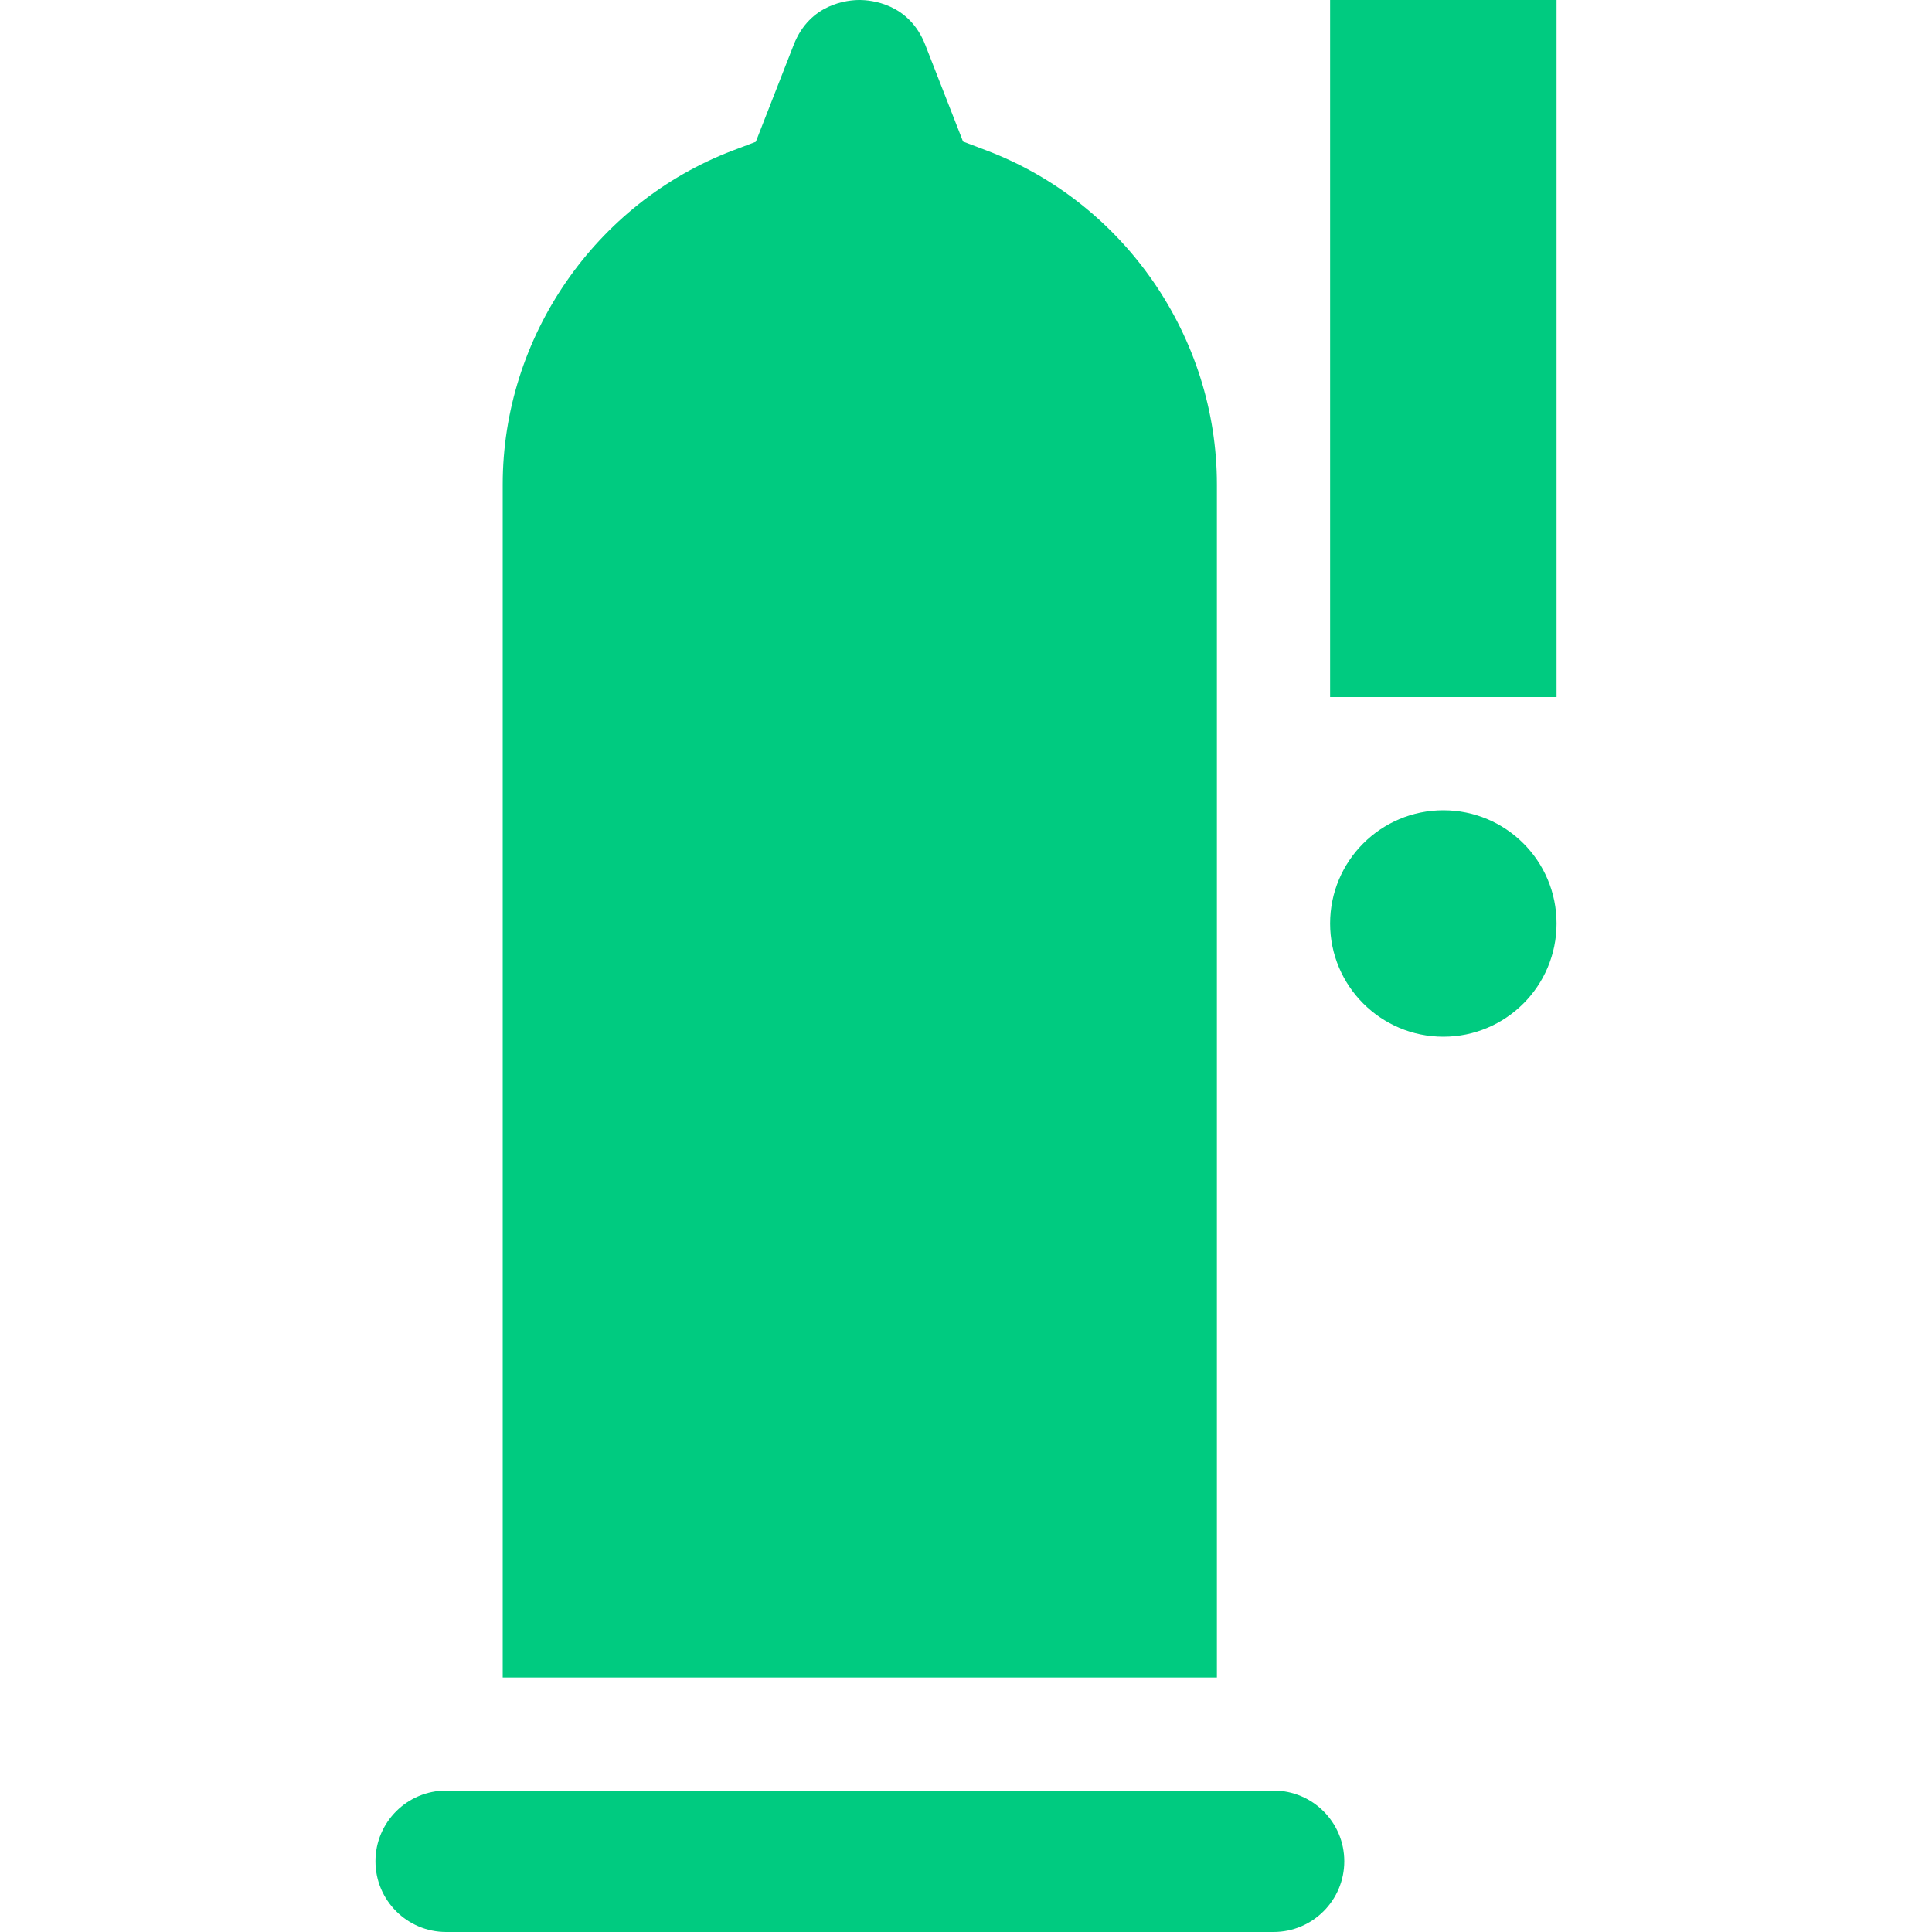
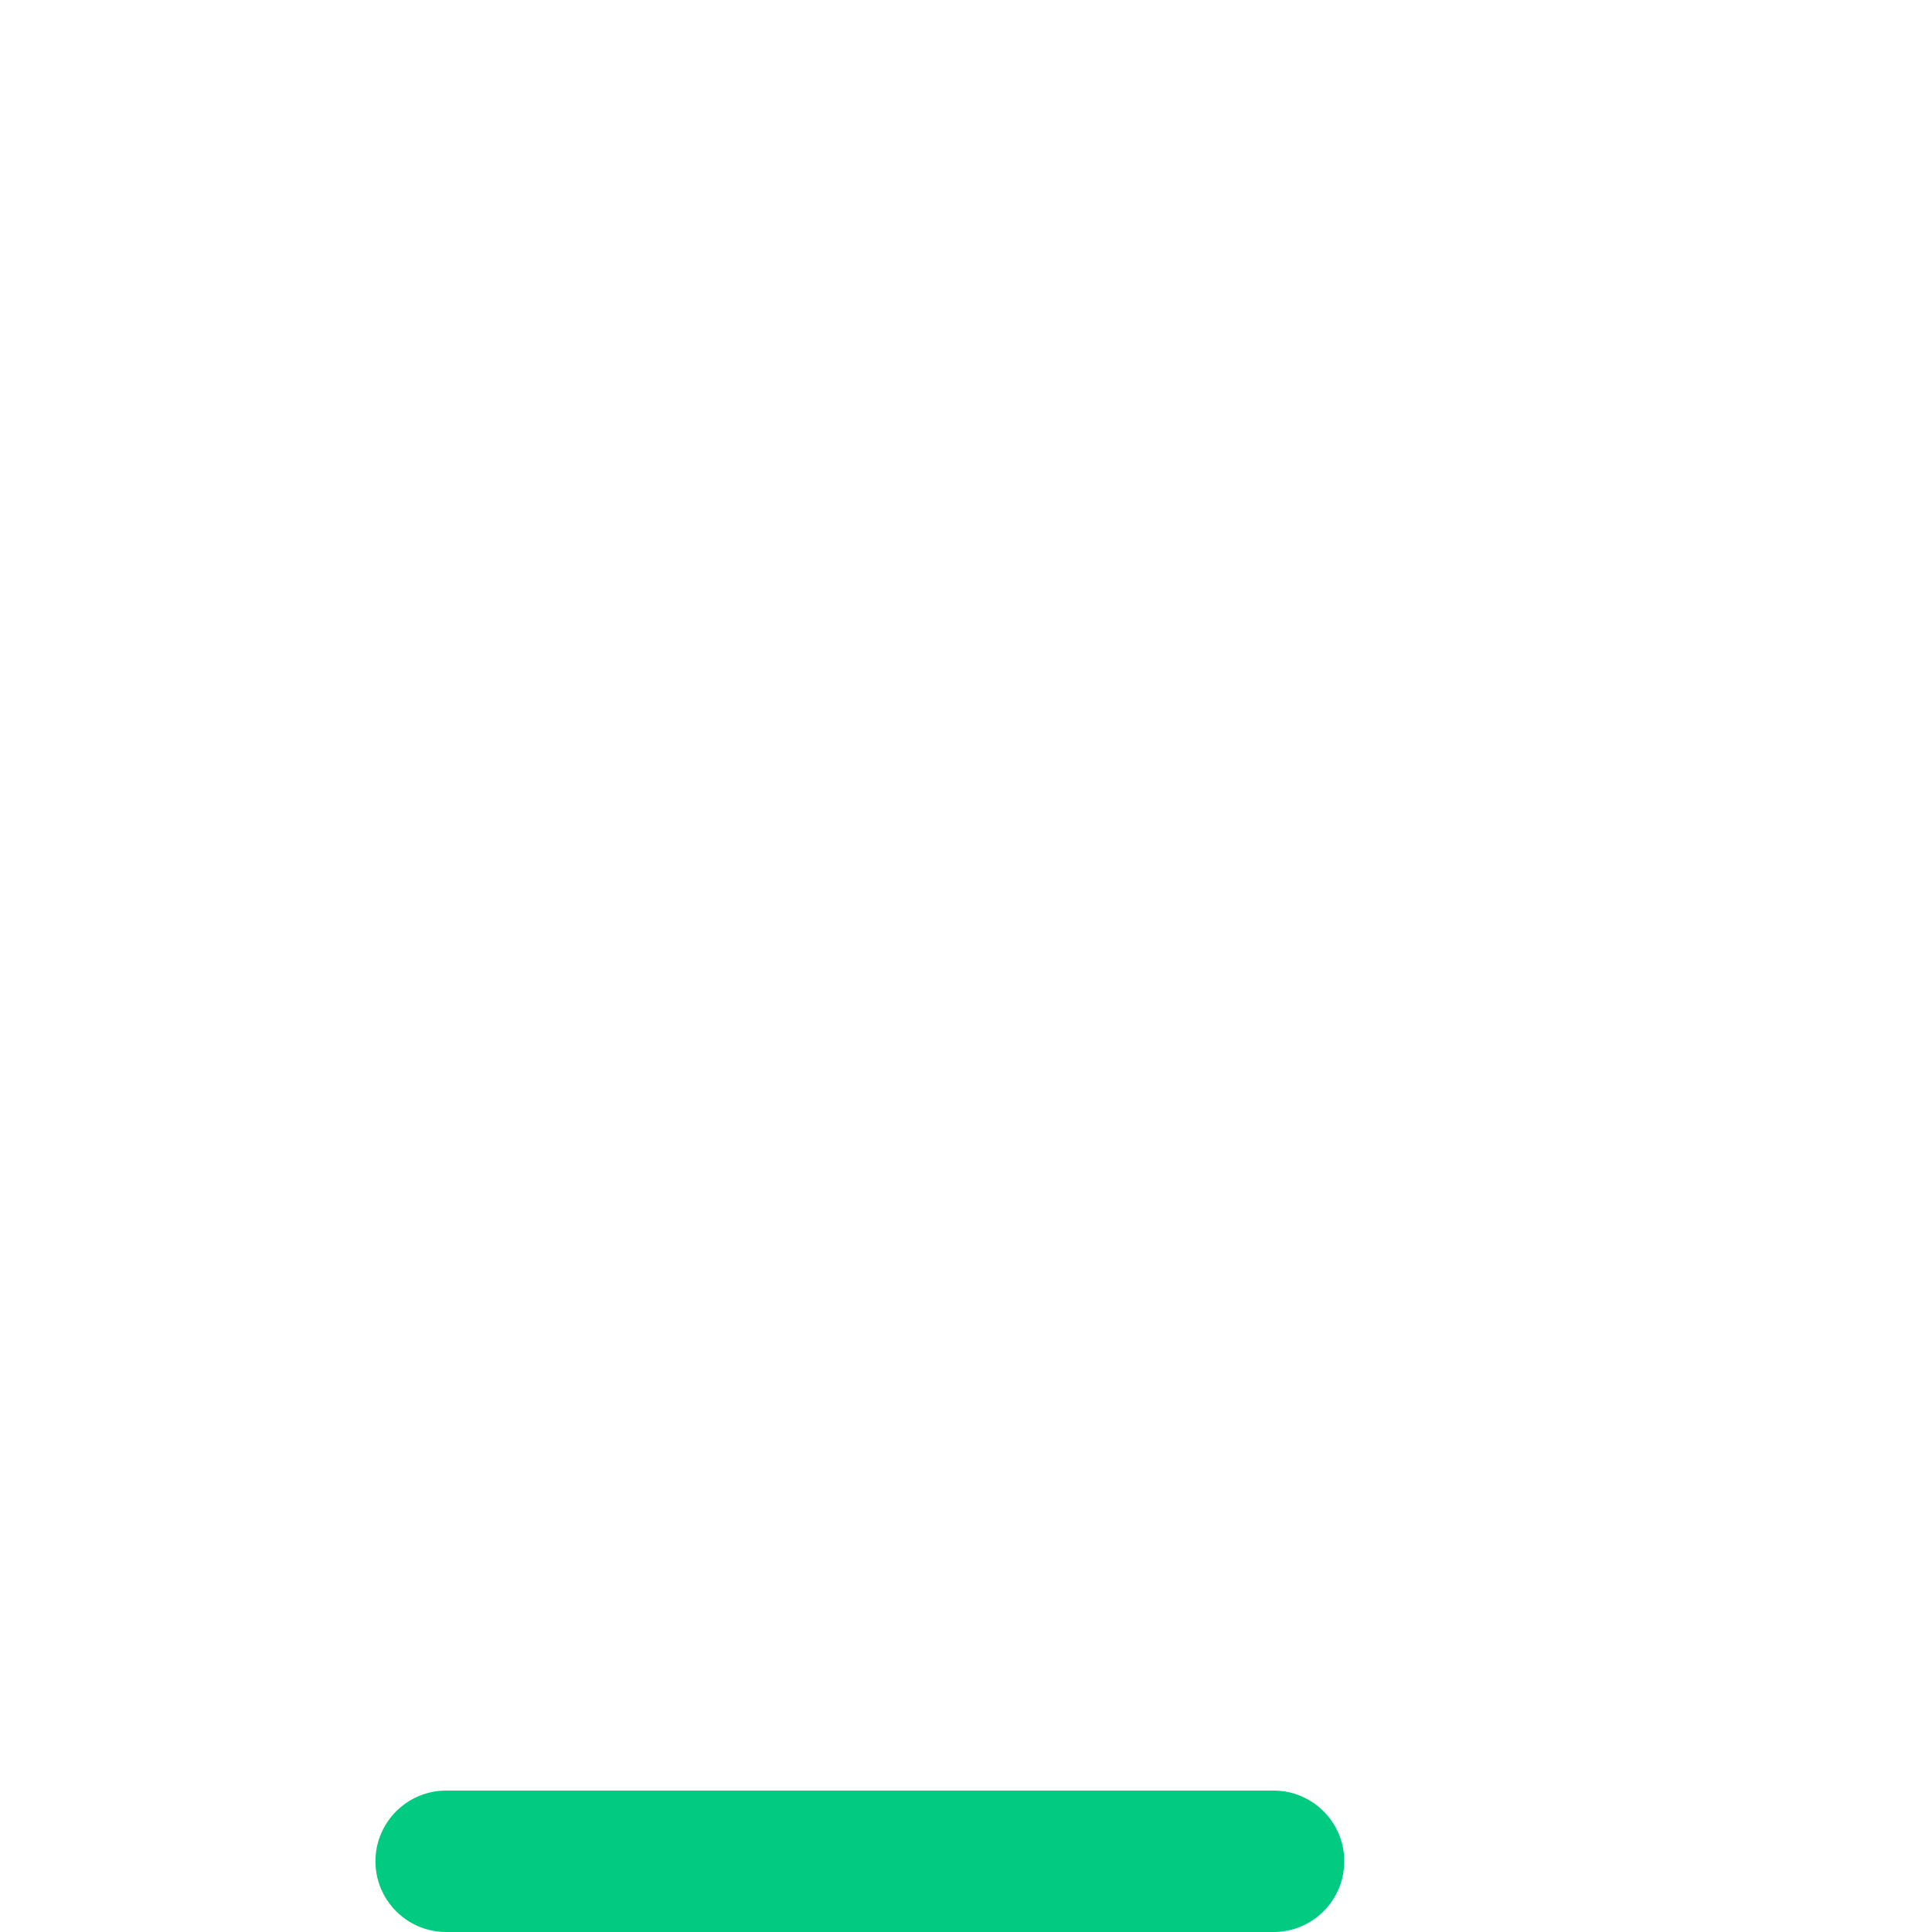
<svg xmlns="http://www.w3.org/2000/svg" width="150" height="150" viewBox="0 0 150 150" fill="none">
  <path d="M98.88 139.02H34.64C31.61 139.02 29.15 141.48 29.15 144.51C29.15 147.54 31.61 150 34.64 150H98.88C101.91 150 104.37 147.54 104.37 144.51C104.37 141.48 101.91 139.02 98.88 139.02Z" fill="#00CB80" />
-   <path d="M94.48 37.61C94.48 26.16 87.29 15.74 76.59 11.68L74.77 10.99L71.84 3.49C70.58 0.25 67.61 0 66.73 0C65.85 0 62.88 0.25 61.62 3.49L58.68 11.01L56.86 11.7C46.19 15.78 39.03 26.19 39.03 37.61V130.24H94.48V37.61Z" fill="#00CB80" />
-   <path d="M112.06 62.91C107.21 62.91 103.27 66.84 103.27 71.7C103.27 76.55 107.21 80.49 112.06 80.49C116.91 80.49 120.85 76.56 120.85 71.7C120.85 66.84 116.92 62.91 112.06 62.91Z" fill="#00CB80" />
-   <path d="M103.27 0H120.85V54.12H103.27V0Z" fill="#00CB80" />
</svg>